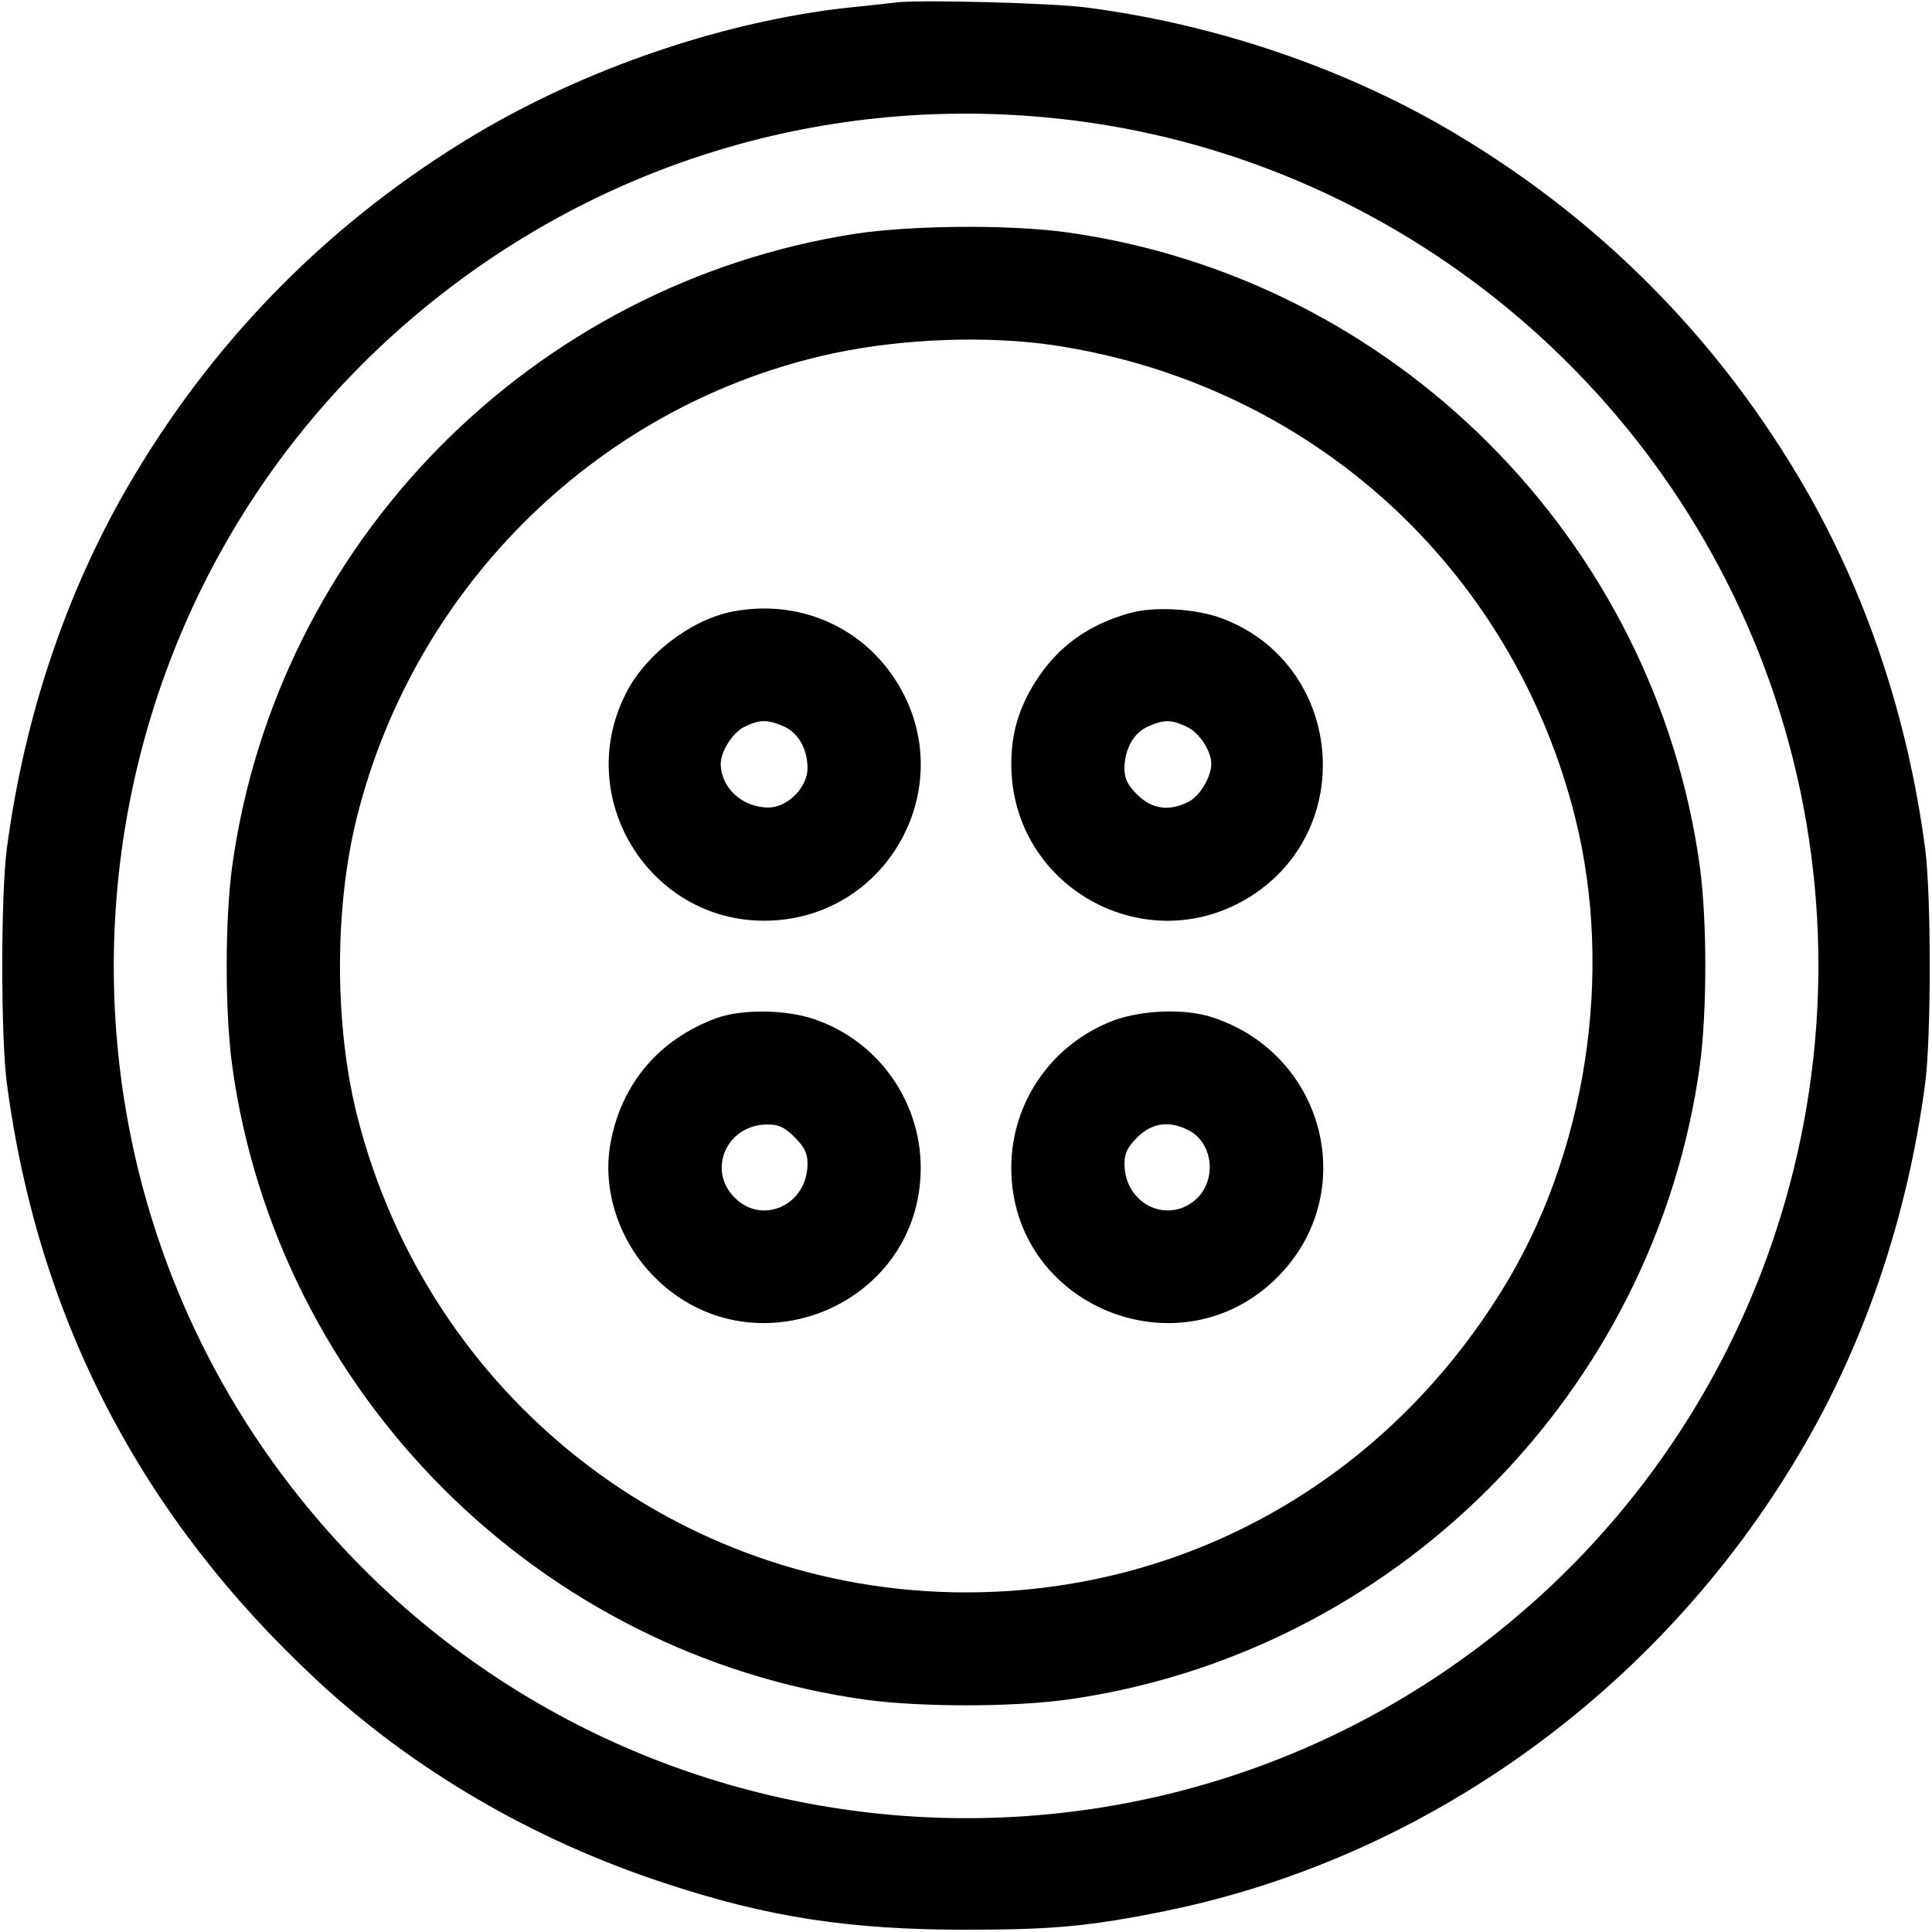
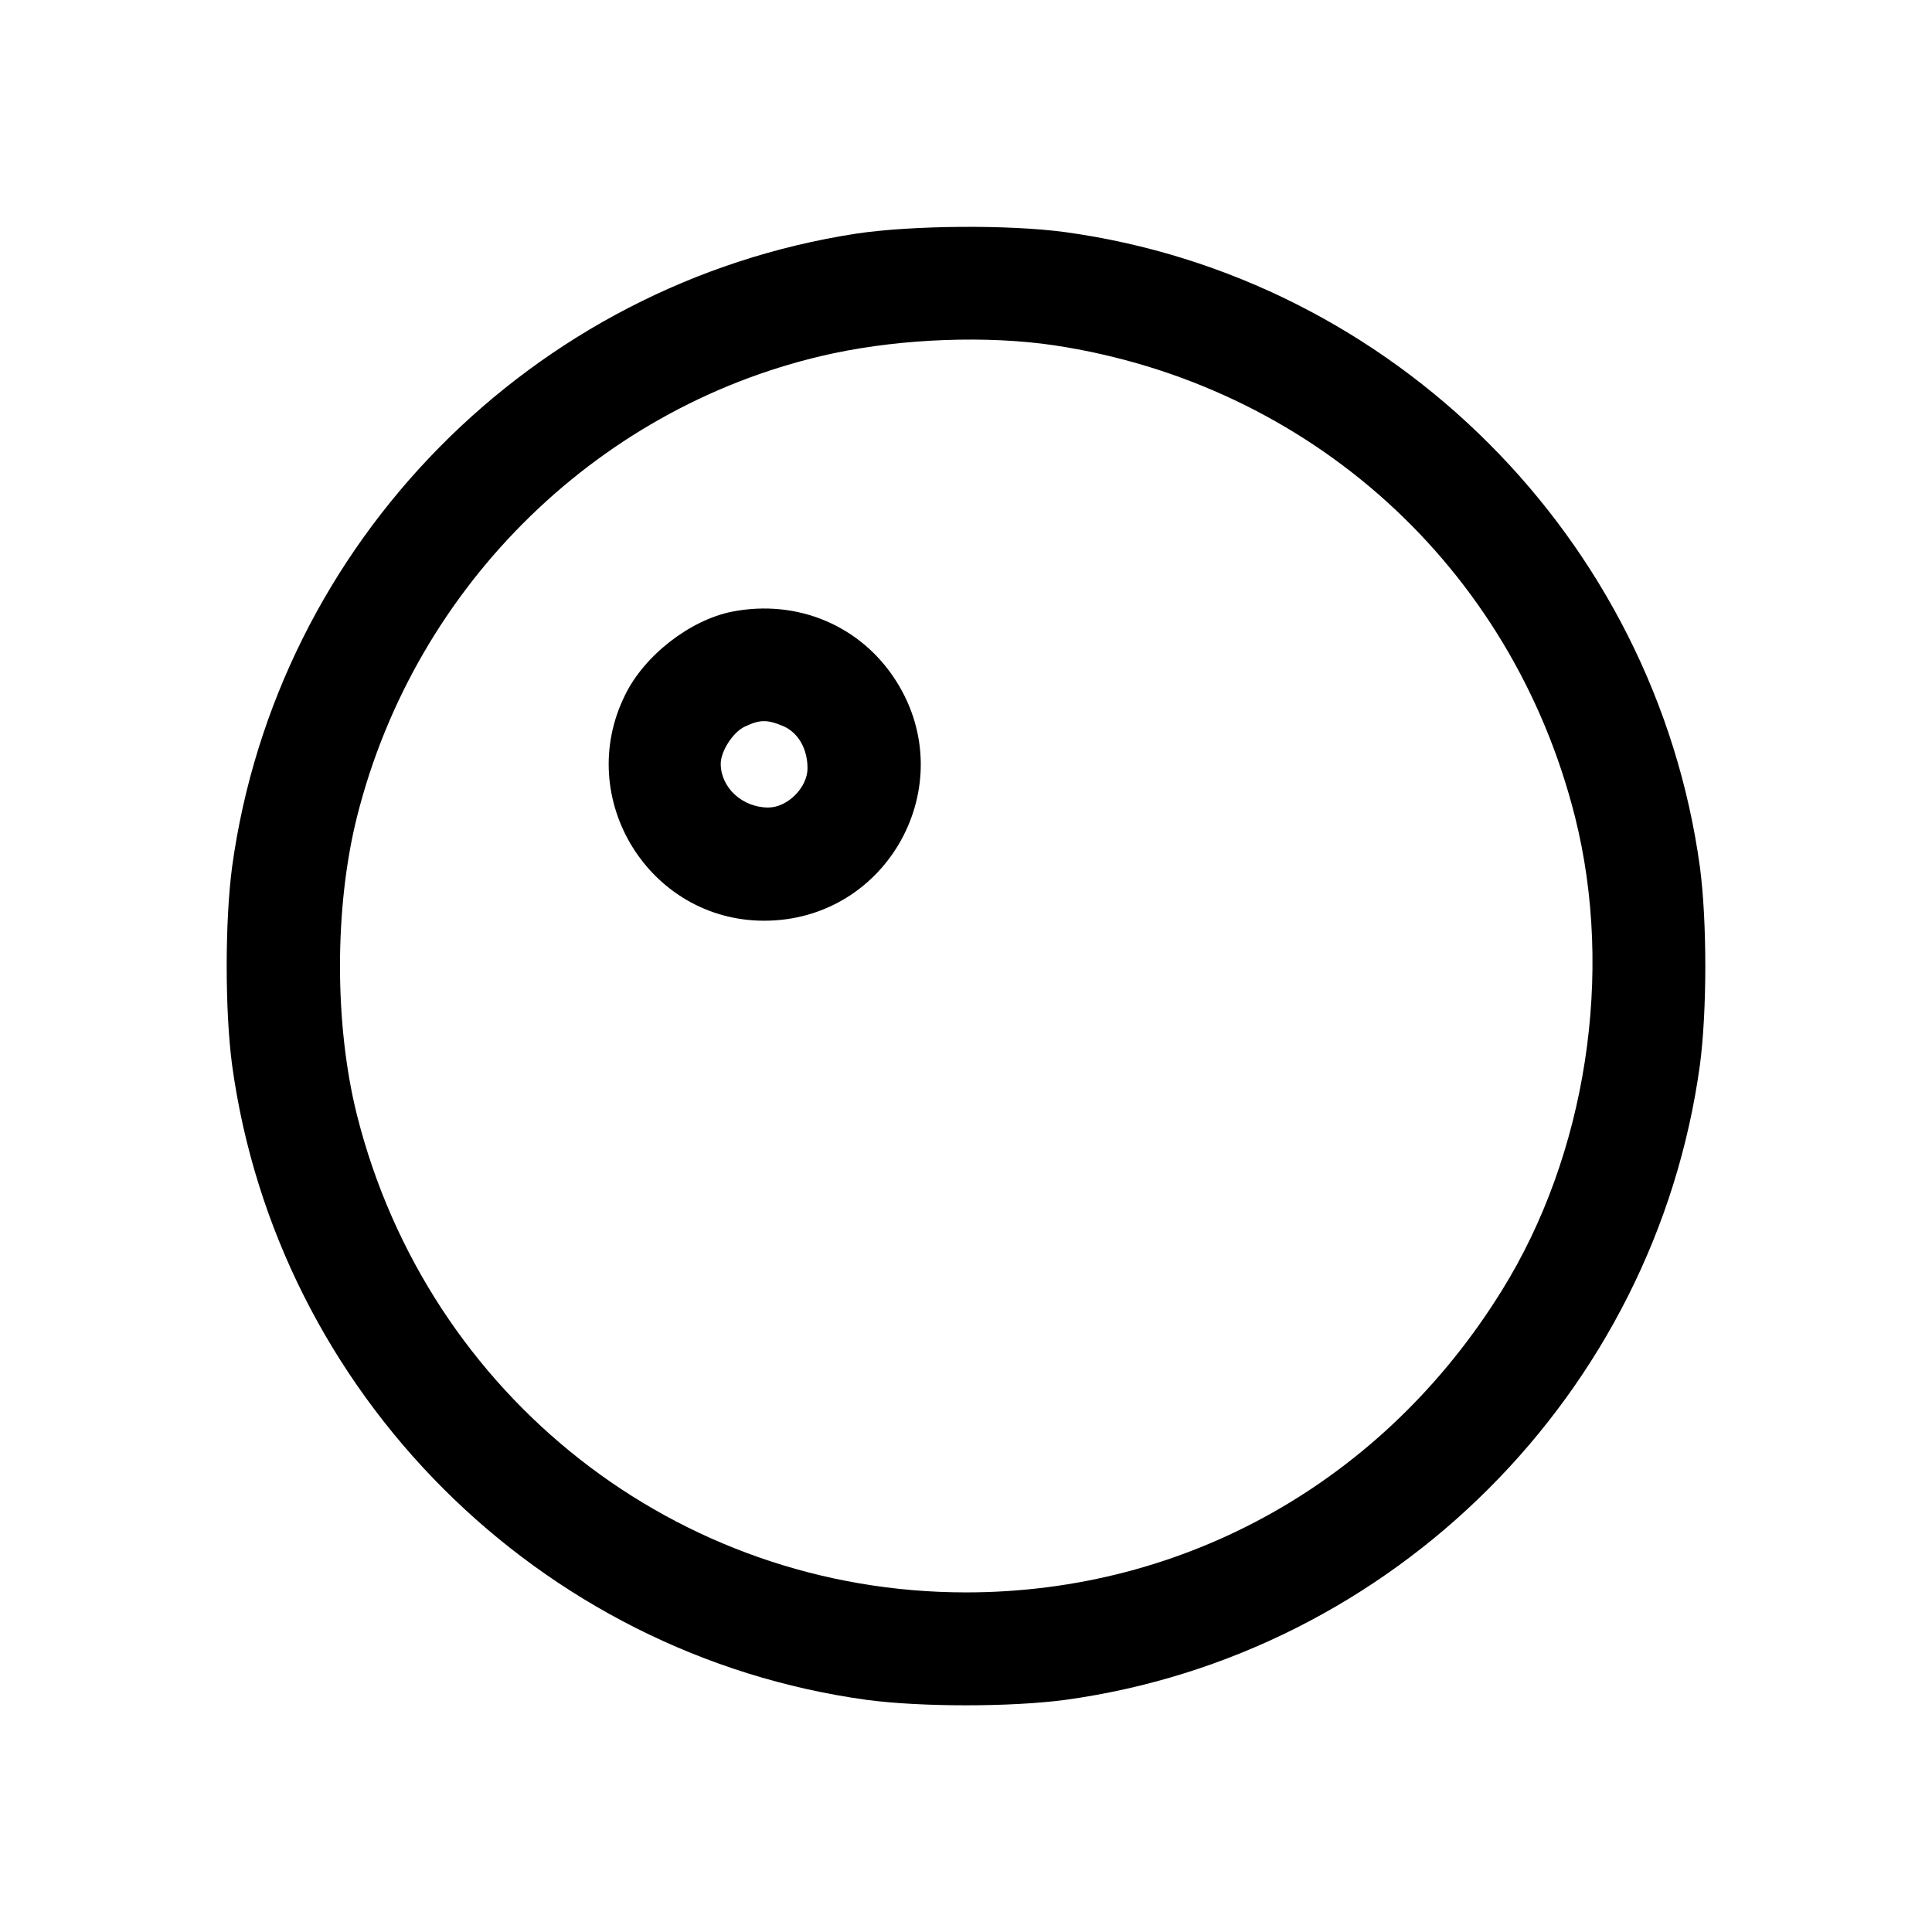
<svg xmlns="http://www.w3.org/2000/svg" version="1.0" width="512pt" height="512pt" viewBox="0 0 512 512" preserveAspectRatio="xMidYMid meet">
  <g transform="translate(0,512) scale(0.1,-0.1)" fill="#000000" stroke="none">
-     <path d="M2380 5114 c-19 -2 -78 -9 -130 -14 -330 -36 -695 -160 -990 -336 -375 -224 -680 -529 -904 -904 -175 -292 -291 -632 -338 -990 -16 -123 -16 -497 0 -620 82 -623 356 -1150 820 -1581 256 -239 575 -425 922 -539 274 -91 491 -124 800 -124 228 0 329 9 530 50 689 141 1304 583 1674 1204 175 292 291 632 338 990 16 123 16 497 0 620 -47 358 -163 698 -338 990 -224 375 -529 680 -904 904 -289 173 -634 291 -980 336 -88 12 -438 21 -500 14z m390 -305 c888 -81 1651 -688 1934 -1537 292 -879 16 -1850 -694 -2444 -956 -800 -2381 -674 -3182 282 -800 954 -674 2383 281 3181 465 389 1057 574 1661 518z" />
    <path d="M2270 4501 c-860 -132 -1537 -819 -1655 -1679 -19 -144 -19 -380 0 -524 119 -870 813 -1564 1683 -1683 144 -19 380 -19 524 0 870 119 1564 813 1683 1683 19 144 19 380 0 524 -119 870 -813 1564 -1683 1683 -150 20 -403 18 -552 -4z m523 -296 c678 -102 1214 -587 1381 -1250 104 -414 30 -895 -194 -1255 -312 -504 -837 -800 -1420 -800 -765 0 -1426 519 -1614 1265 -60 239 -60 551 0 790 155 618 649 1098 1264 1229 185 39 407 47 583 21z" />
    <path d="M1940 3499 c-111 -22 -233 -116 -284 -222 -135 -274 65 -597 369 -597 327 0 525 359 350 635 -93 147 -262 218 -435 184z m135 -303 c40 -17 65 -60 65 -112 0 -51 -53 -104 -104 -104 -69 0 -126 53 -126 116 0 33 32 83 63 98 40 19 59 20 102 2z" />
-     <path d="M2993 3495 c-110 -31 -190 -89 -248 -180 -45 -71 -65 -138 -65 -220 0 -327 359 -525 635 -350 286 182 242 616 -76 736 -69 26 -180 33 -246 14z m152 -301 c33 -15 65 -64 65 -98 0 -35 -30 -85 -59 -100 -51 -27 -98 -21 -137 18 -26 26 -34 42 -34 70 0 51 25 95 63 111 42 19 62 18 102 -1z" />
-     <path d="M1899 2422 c-152 -56 -252 -173 -281 -331 -23 -123 22 -261 117 -356 259 -259 705 -76 705 290 0 178 -114 337 -282 394 -76 26 -192 27 -259 3z m207 -316 c26 -26 34 -42 34 -70 0 -109 -119 -164 -193 -90 -74 74 -21 194 87 194 30 0 45 -7 72 -34z" />
-     <path d="M2952 2416 c-164 -62 -272 -216 -272 -391 0 -366 446 -549 705 -290 220 220 129 588 -169 688 -73 25 -186 21 -264 -7z m199 -292 c62 -32 74 -126 23 -178 -75 -74 -194 -19 -194 90 0 28 8 44 34 70 39 39 86 45 137 18z" />
  </g>
</svg>